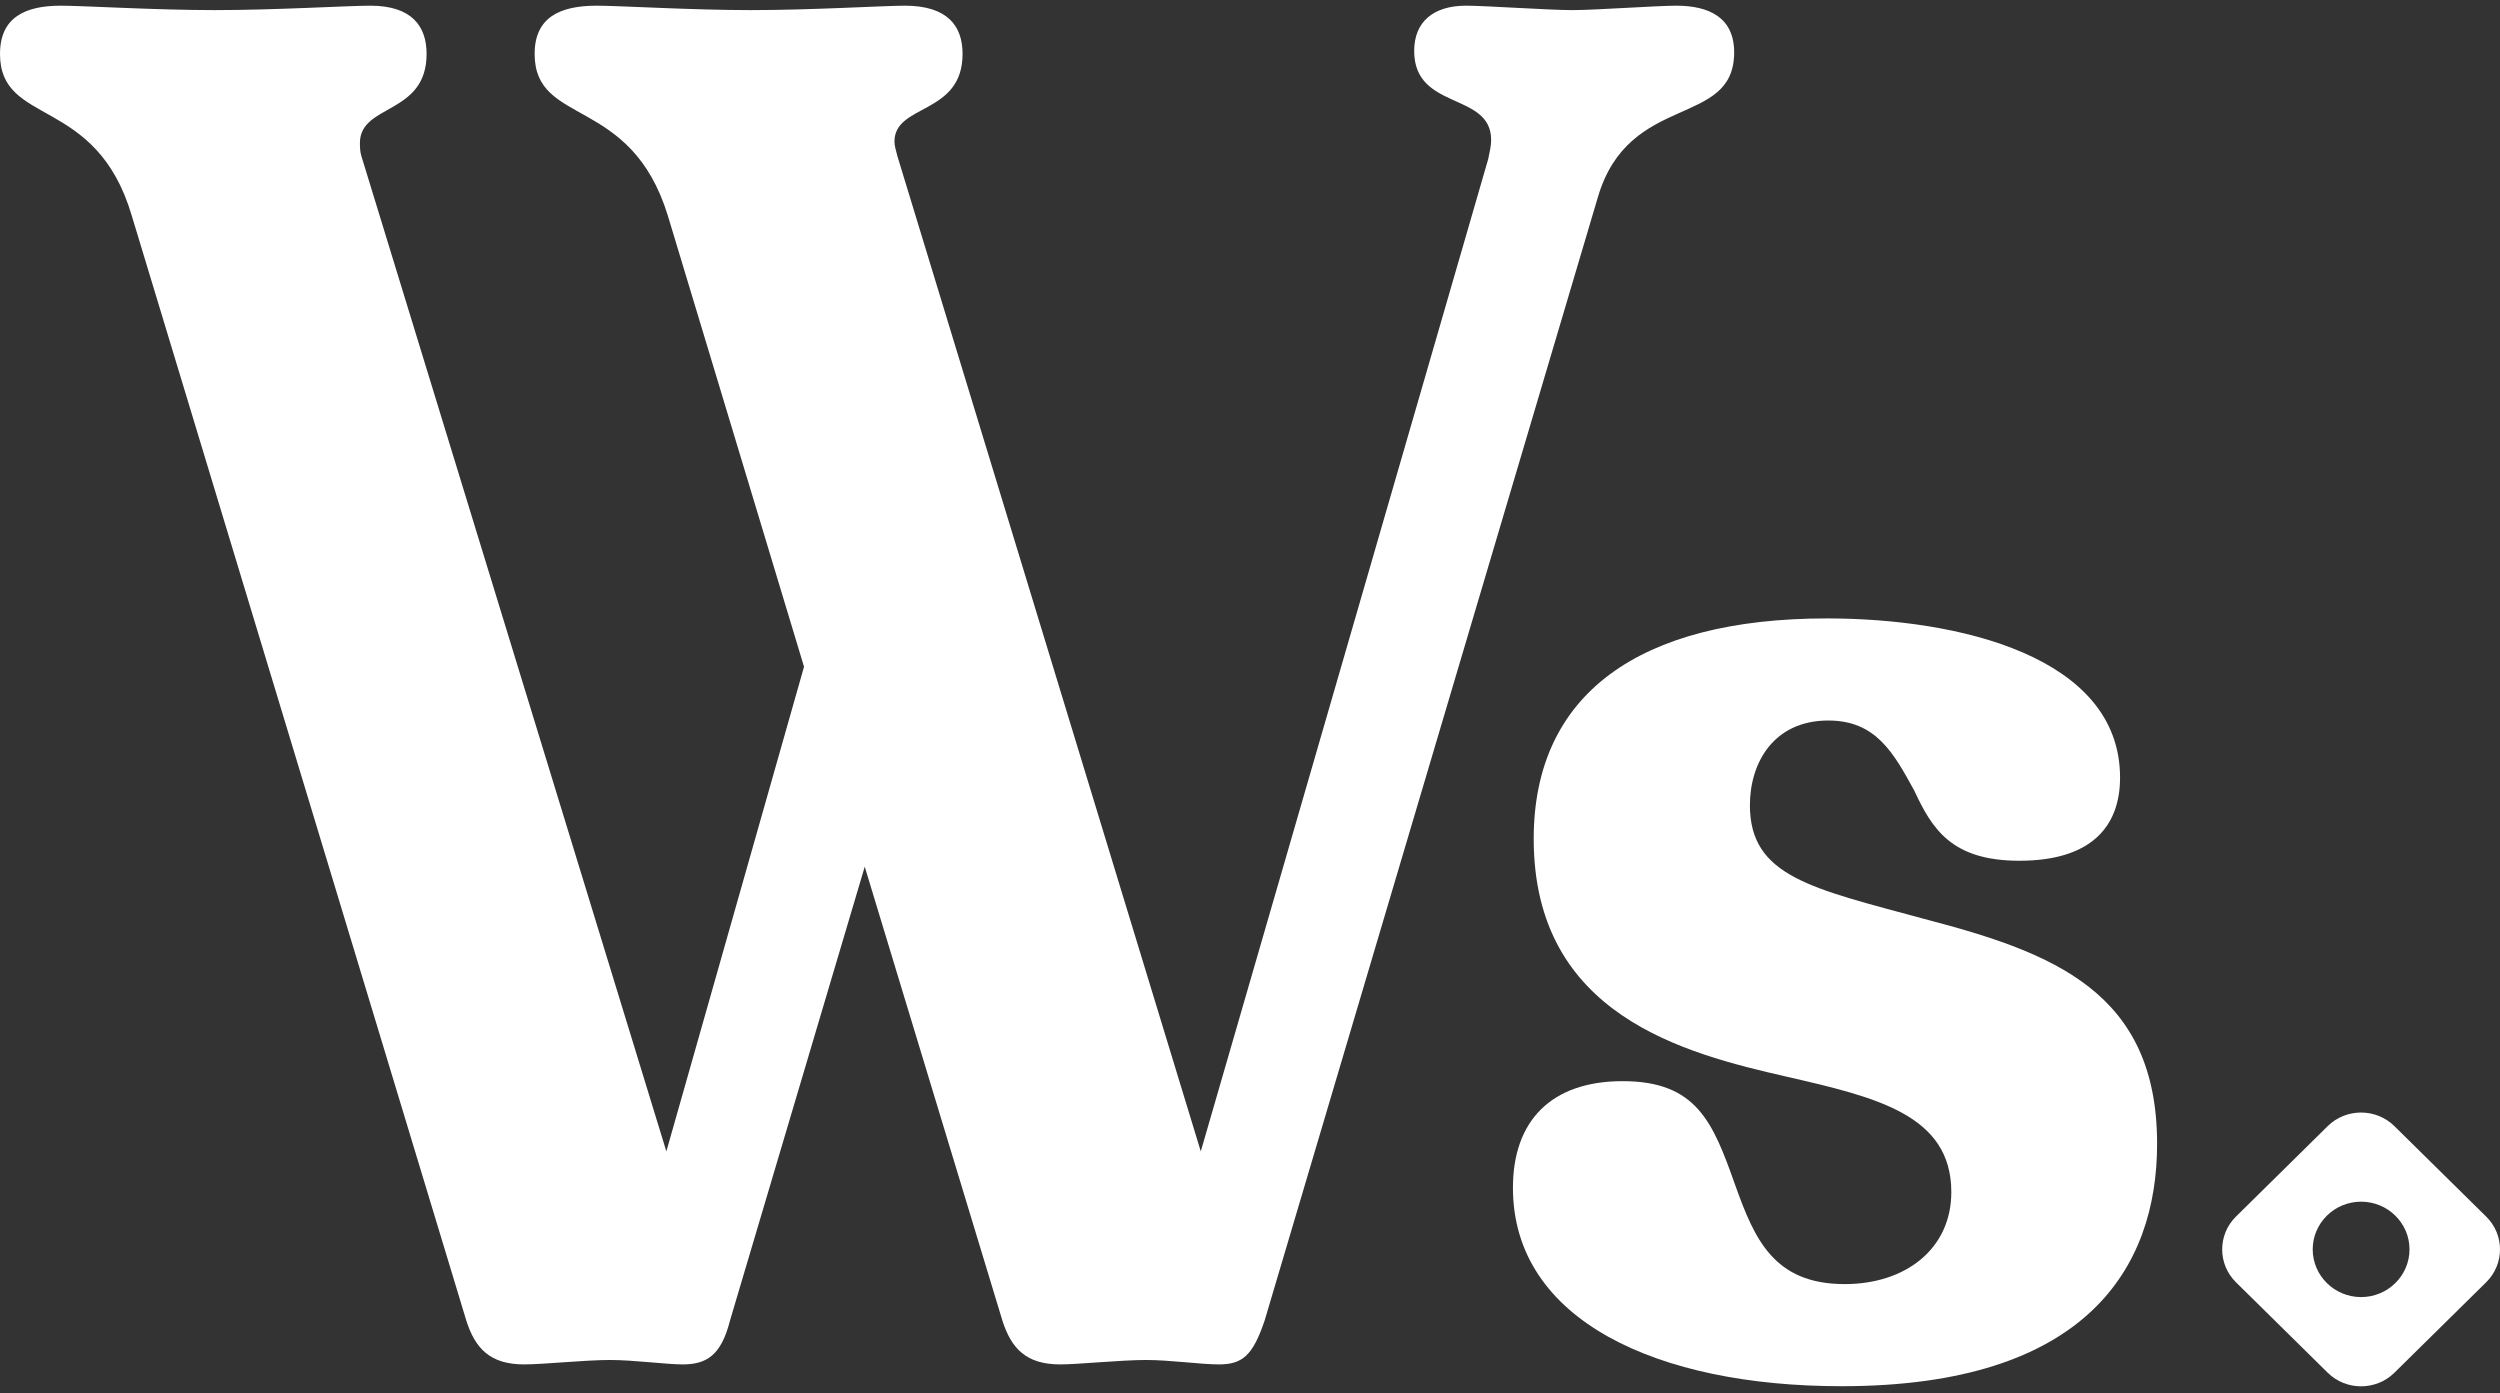
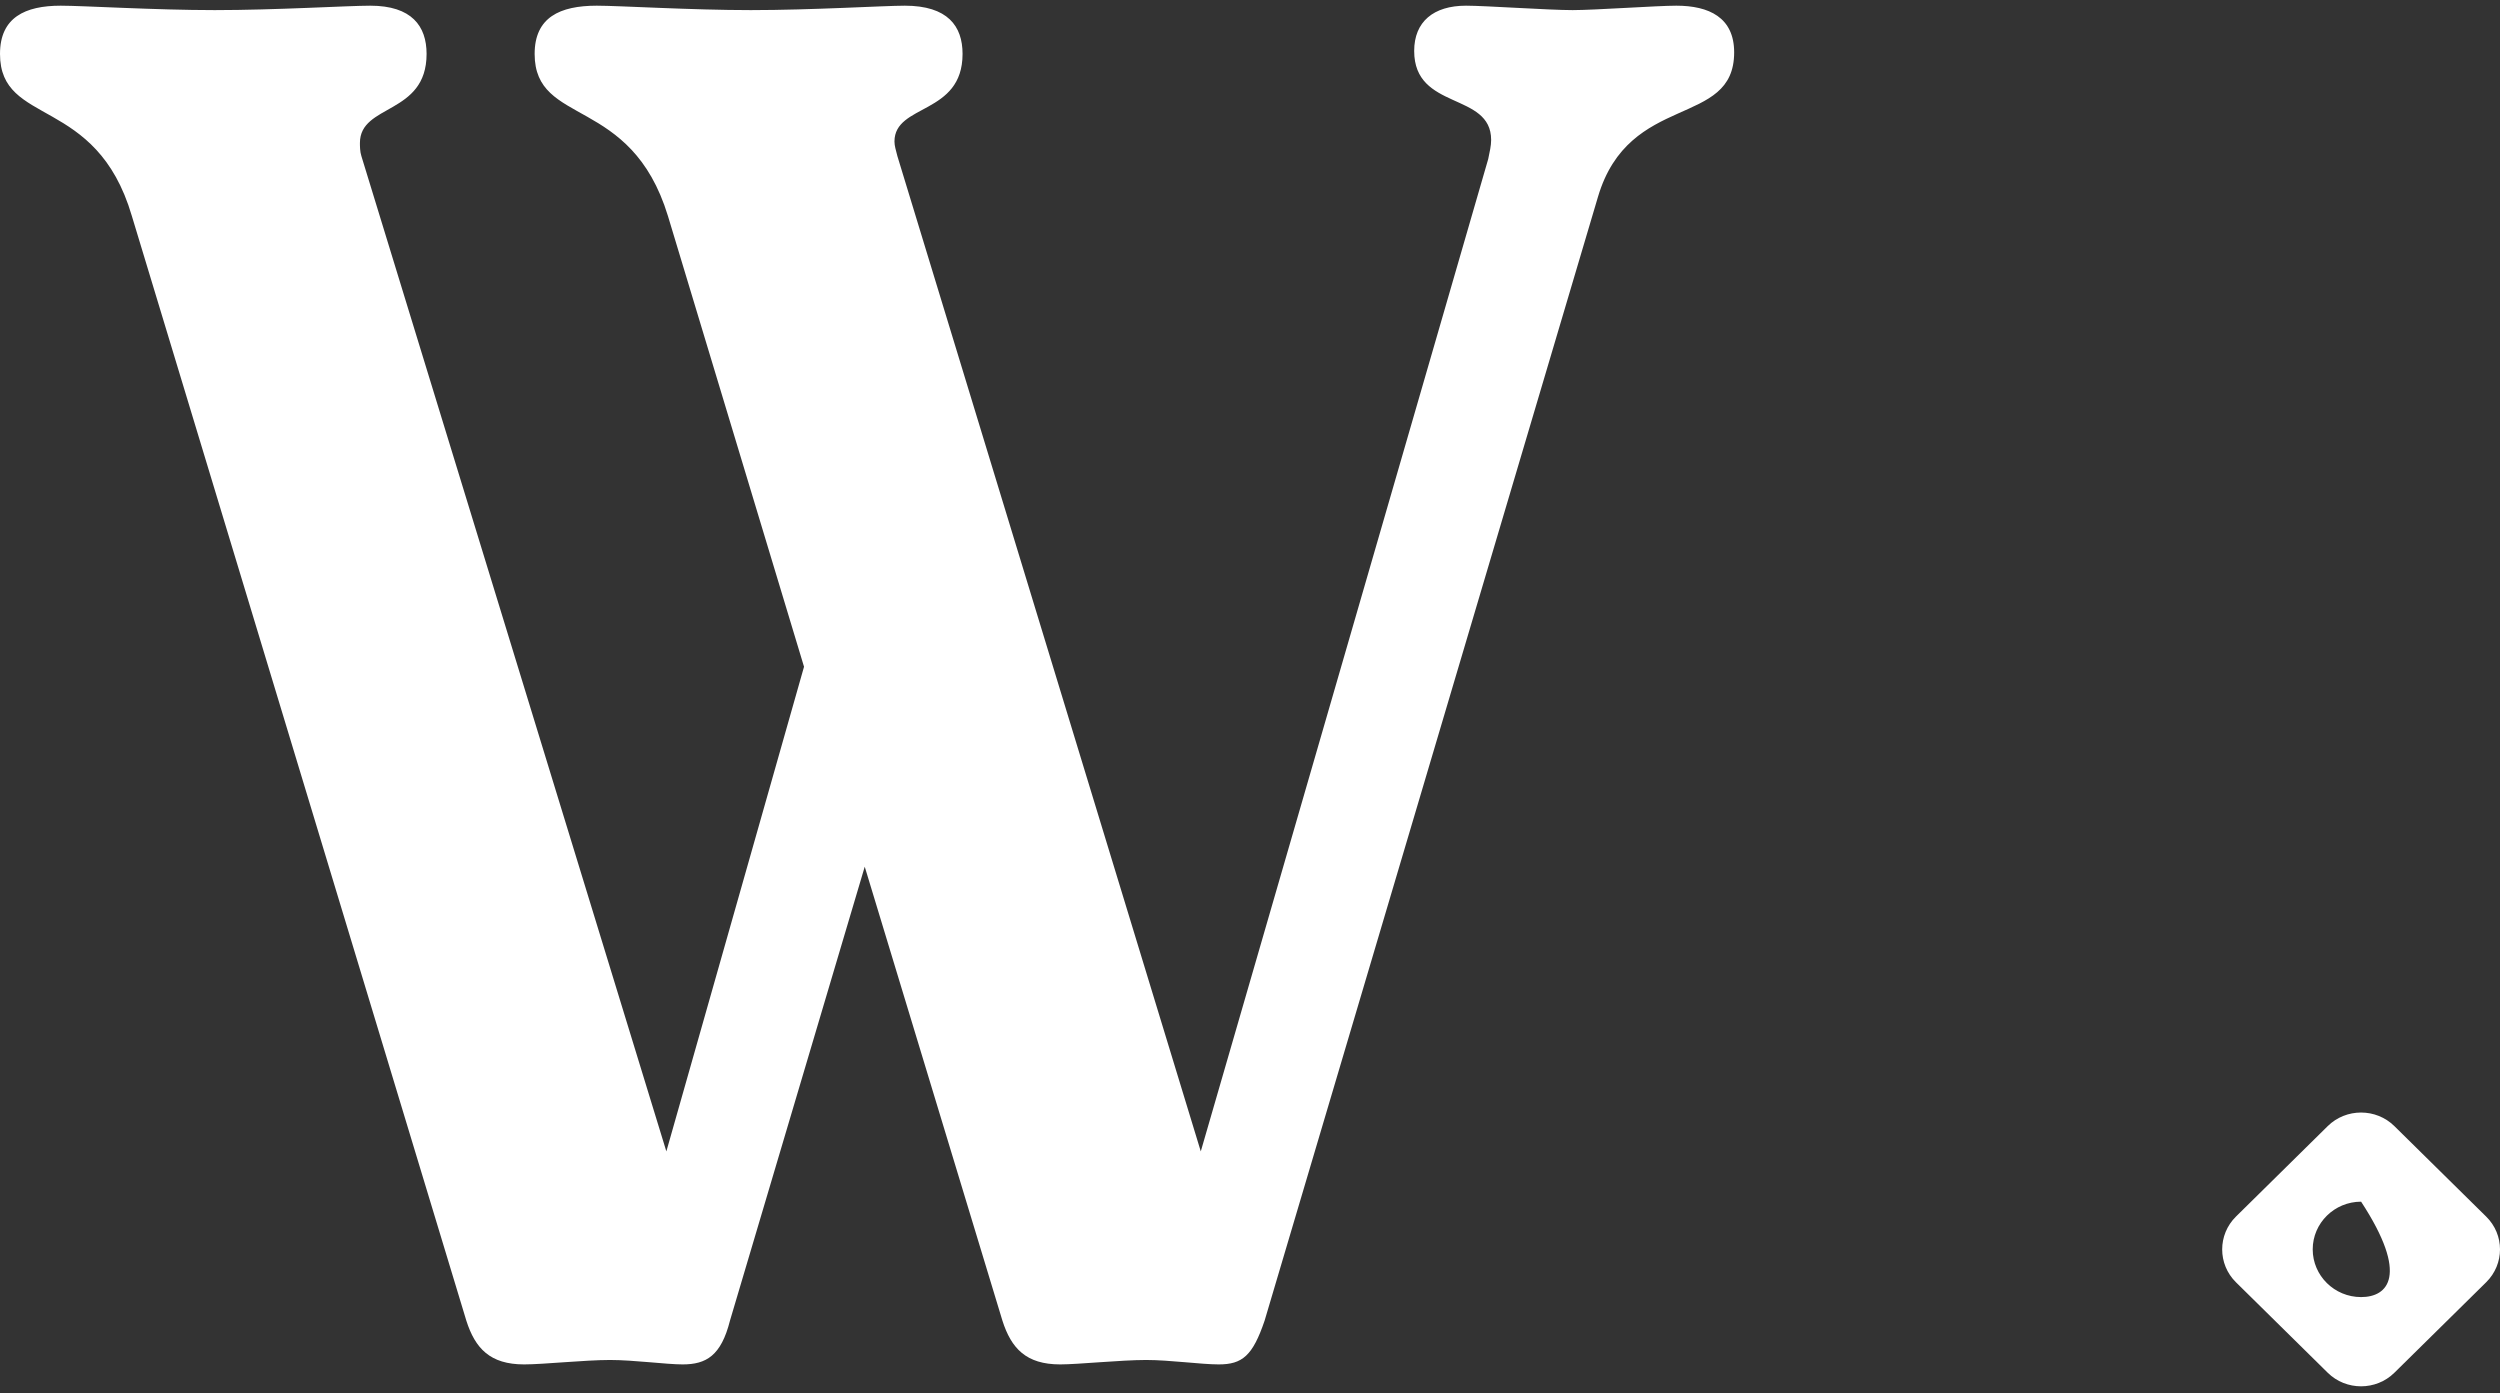
<svg xmlns="http://www.w3.org/2000/svg" width="131" height="73" viewBox="0 0 131 73" fill="none">
  <rect x="0" y="0" width="131" height="73" fill="#333333" stroke="none" />
  <path d="M90.87 2.744C90.87 6.72 85.361 4.807 83.733 10.318L66.266 69.2C65.643 71.037 65.102 71.495 63.861 71.495C62.932 71.495 61.298 71.263 60.057 71.263C58.74 71.263 56.489 71.495 55.554 71.495C53.767 71.495 52.991 70.654 52.526 69.2L45.312 45.416L38.251 69.2C37.786 71.037 37.01 71.495 35.77 71.495C34.917 71.495 33.207 71.263 31.966 71.263C30.649 71.263 28.474 71.495 27.463 71.495C25.676 71.495 24.899 70.654 24.435 69.2L6.908 11.315C5.044 4.964 0 6.644 0 2.825C0 0.912 1.317 0.298 3.181 0.298C4.345 0.298 8.149 0.53 11.253 0.53C14.434 0.53 18.237 0.298 19.401 0.298C21.577 0.298 22.353 1.37 22.353 2.825C22.353 6.036 18.86 5.427 18.86 7.49C18.86 7.641 18.86 7.948 18.937 8.18L34.917 60.333L42.131 34.938L34.999 11.315C33.059 4.964 28.015 6.644 28.015 2.825C28.015 0.912 29.332 0.298 31.272 0.298C32.436 0.298 36.24 0.53 39.344 0.53C42.525 0.53 46.329 0.298 47.411 0.298C49.662 0.298 50.438 1.37 50.438 2.825C50.438 6.036 46.87 5.427 46.87 7.415C46.87 7.646 46.946 7.873 47.023 8.18L62.921 60.333L77.983 8.331C78.06 7.948 78.136 7.641 78.136 7.334C78.136 4.807 74.103 5.804 74.103 2.669C74.103 1.139 75.114 0.298 76.819 0.298C77.83 0.298 81.164 0.53 82.404 0.53C83.569 0.53 86.826 0.298 87.837 0.298C89.548 0.298 90.87 0.912 90.87 2.744Z" fill="white" />
-   <path d="M79.278 62.239C79.278 58.722 81.295 56.653 85.022 56.653C88.903 56.653 89.755 58.797 90.919 62.083C91.93 64.911 92.936 67.287 96.663 67.287C99.844 67.287 102.249 65.45 102.249 62.466C102.249 58.409 98.292 57.493 93.635 56.421C88.279 55.198 80.366 53.211 80.366 43.955C80.366 36.381 85.875 32.405 95.729 32.405C102.637 32.405 111.091 34.393 111.091 40.745C111.091 43.347 109.539 45.103 105.817 45.103C102.249 45.103 101.238 43.422 100.308 41.429C99.221 39.441 98.292 37.755 95.805 37.755C92.936 37.755 91.695 39.974 91.695 42.194C91.695 45.943 94.953 46.552 100.85 48.157C107.599 49.919 113.032 51.982 113.032 59.939C113.032 66.441 109.304 72.637 96.505 72.637C86.88 72.642 79.278 69.2 79.278 62.239Z" fill="white" />
-   <path d="M130.275 63.749L125.465 59.008C124.504 58.06 122.935 58.06 121.973 59.008L117.164 63.749C116.202 64.697 116.202 66.243 117.164 67.191L121.973 71.932C122.935 72.88 124.504 72.88 125.465 71.932L130.275 67.191C131.242 66.238 131.242 64.697 130.275 63.749ZM123.722 67.967C122.323 67.967 121.186 66.846 121.186 65.467C121.186 64.088 122.323 62.968 123.722 62.968C125.121 62.968 126.258 64.088 126.258 65.467C126.258 66.846 125.121 67.967 123.722 67.967Z" fill="white" />
+   <path d="M130.275 63.749L125.465 59.008C124.504 58.06 122.935 58.06 121.973 59.008L117.164 63.749C116.202 64.697 116.202 66.243 117.164 67.191L121.973 71.932C122.935 72.88 124.504 72.88 125.465 71.932L130.275 67.191C131.242 66.238 131.242 64.697 130.275 63.749ZM123.722 67.967C122.323 67.967 121.186 66.846 121.186 65.467C121.186 64.088 122.323 62.968 123.722 62.968C126.258 66.846 125.121 67.967 123.722 67.967Z" fill="white" />
</svg>